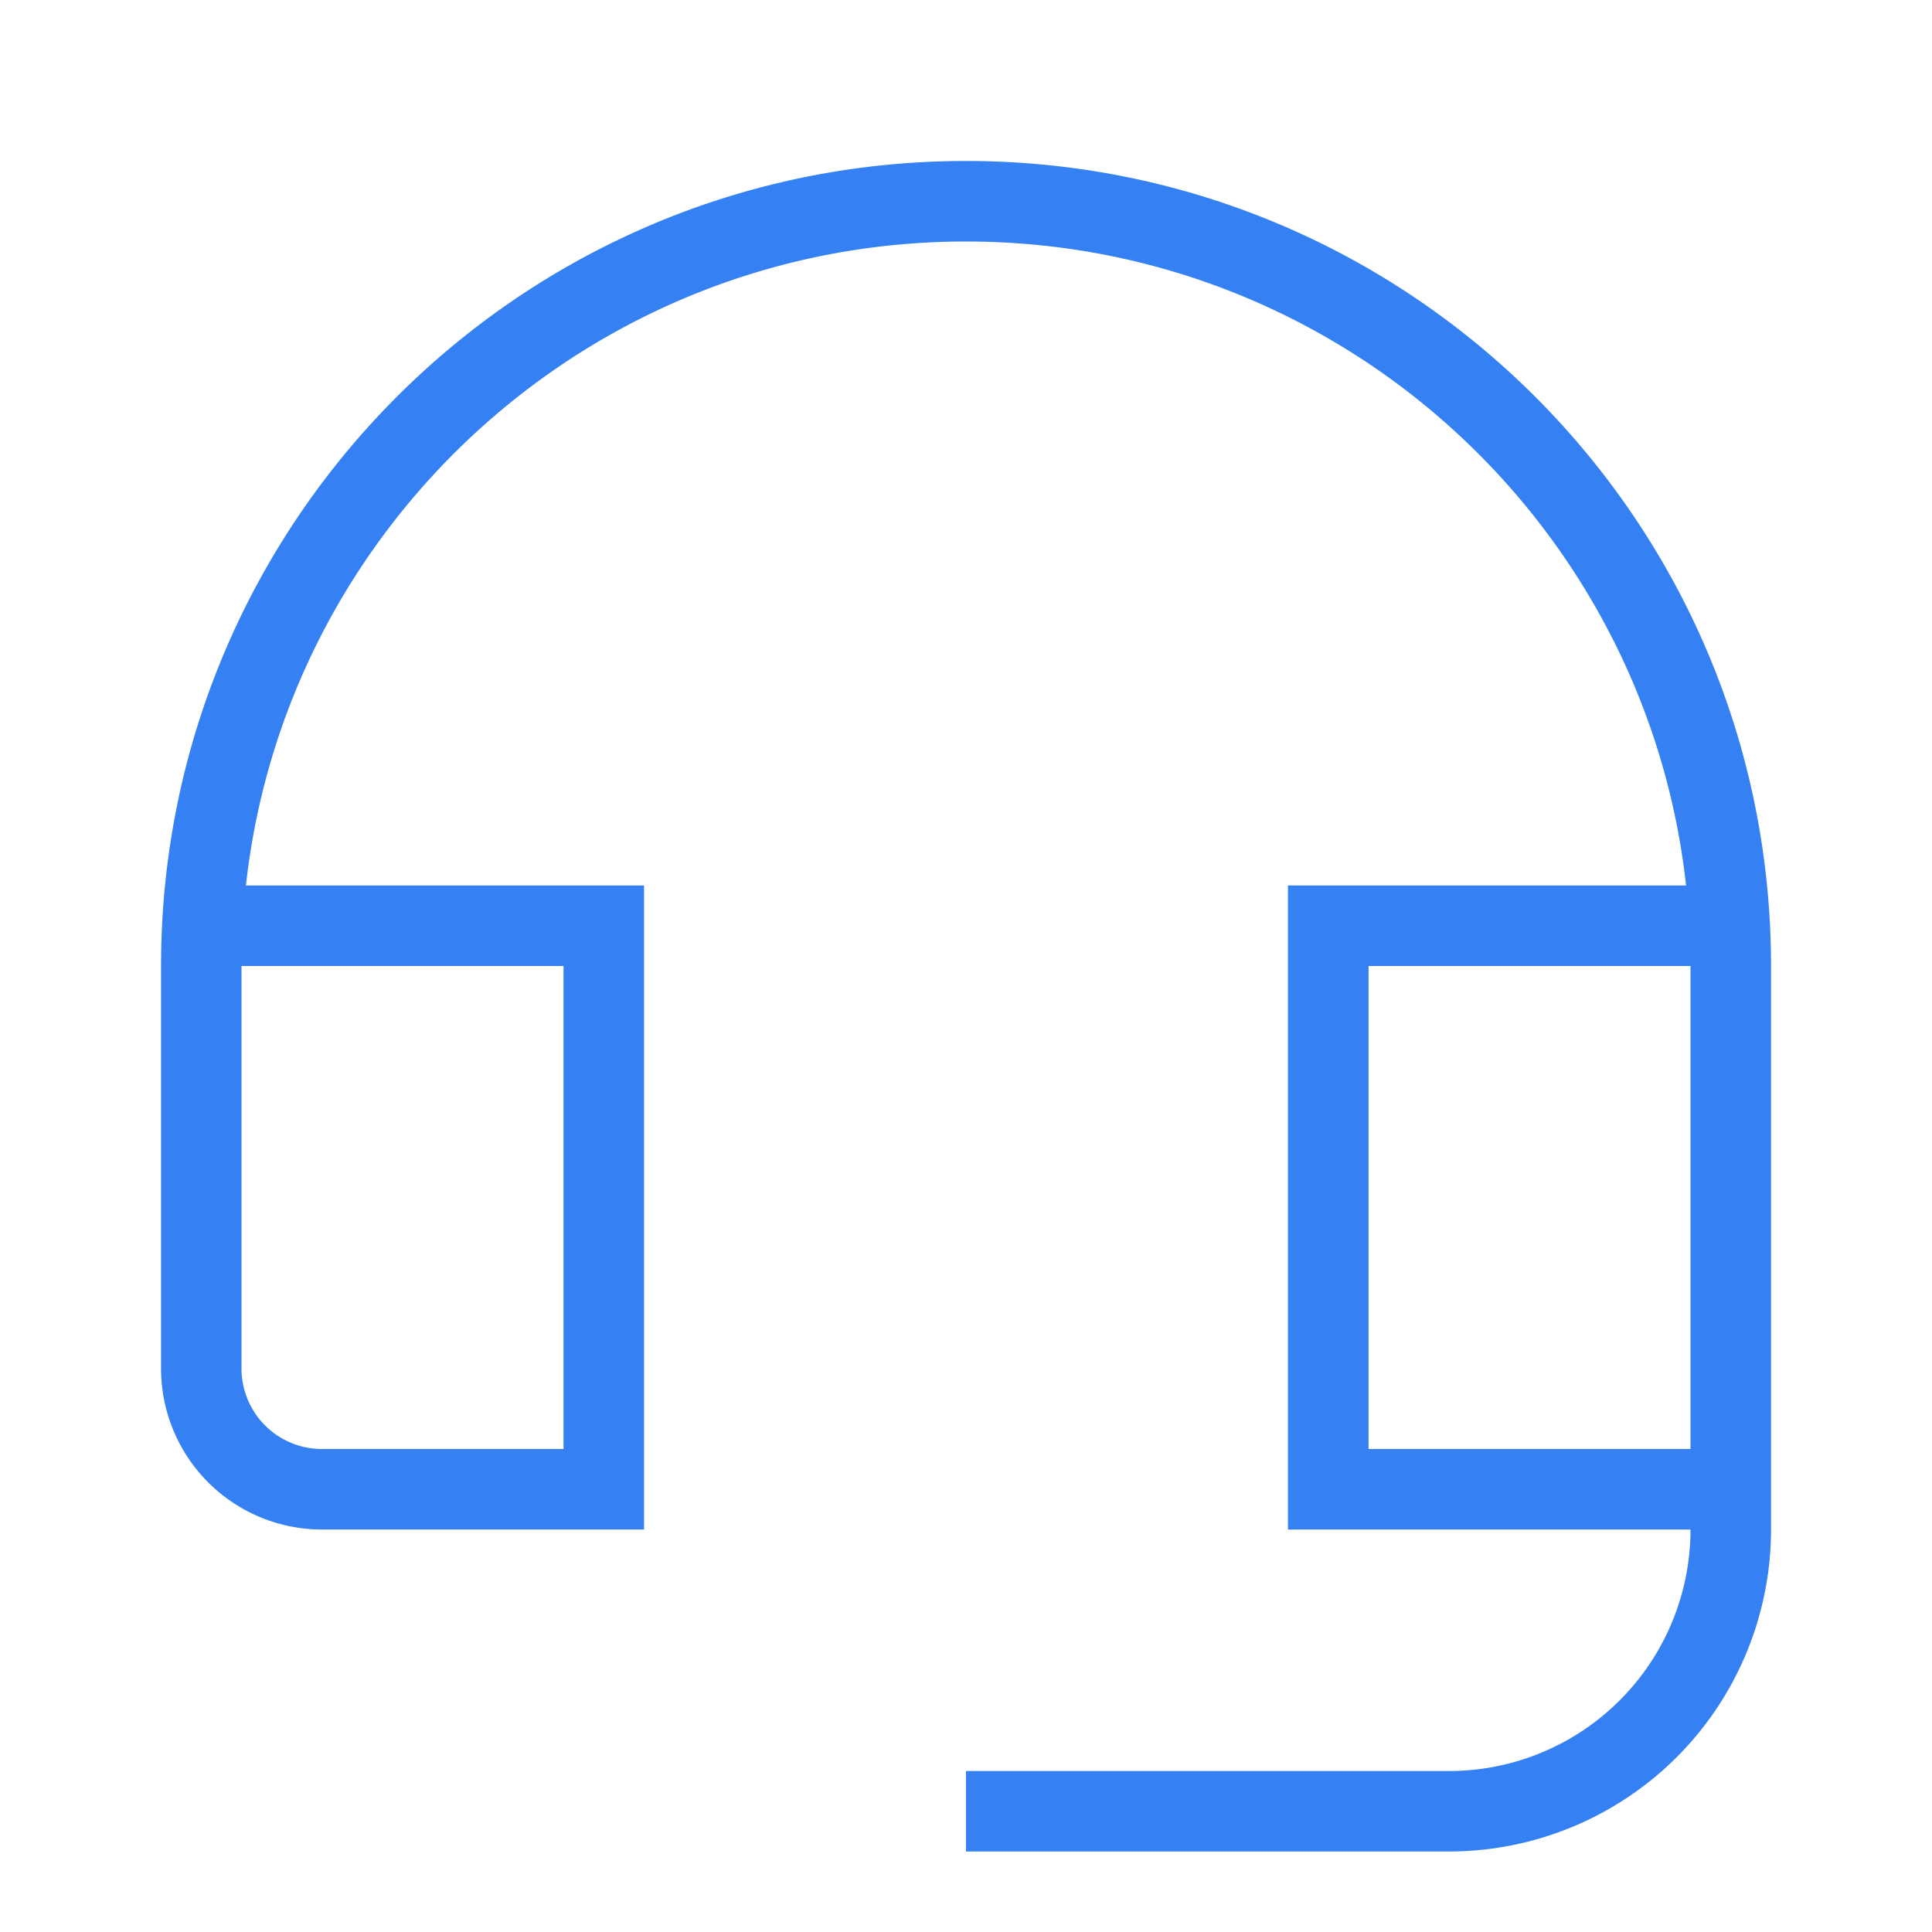
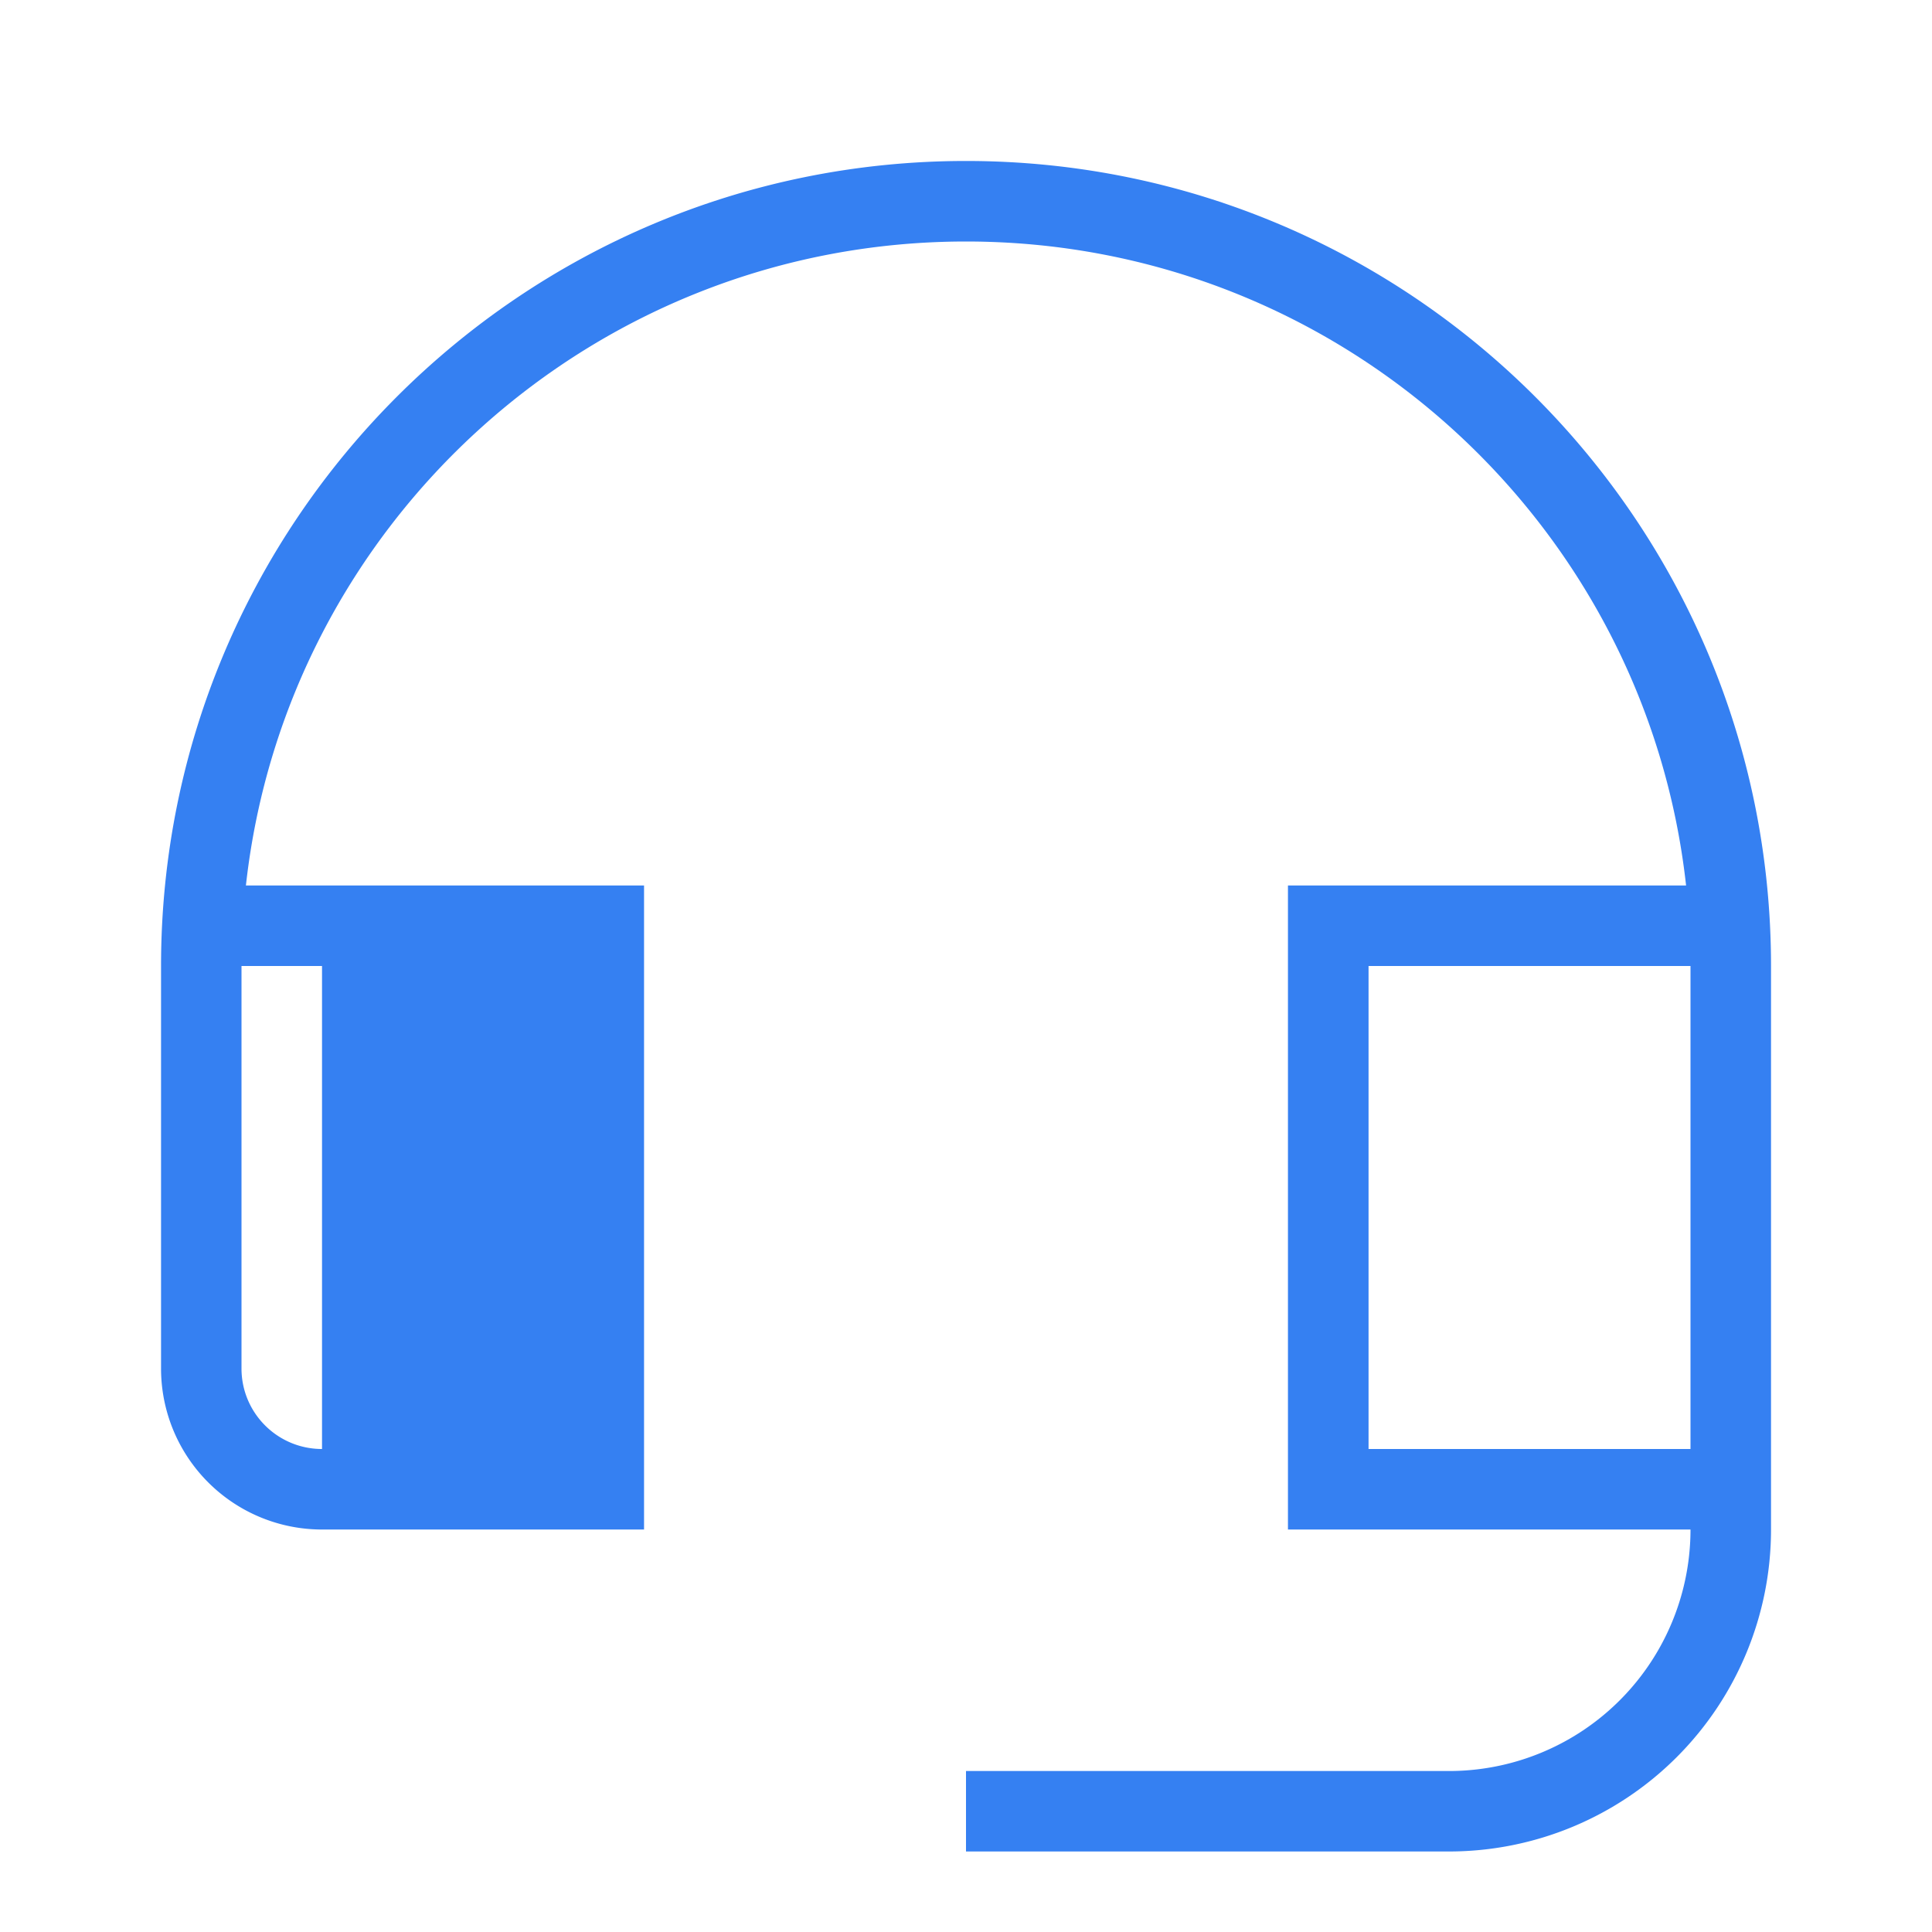
<svg xmlns="http://www.w3.org/2000/svg" width="28" height="28" viewBox="0 0 28 28" fill="none">
-   <path fill-rule="evenodd" clip-rule="evenodd" d="M24.436 12.833h-5.77v9.334H24.5a3.5 3.5 0 01-3.5 3.5h-7v1.166h7a4.667 4.667 0 004.667-4.666V14c0-6.443-5.224-11.667-11.667-11.667S2.334 7.557 2.334 14v5.833a2.333 2.333 0 002.333 2.334h4.667v-9.334h-5.77C4.144 7.583 8.596 3.5 14 3.5c5.405 0 9.856 4.083 10.436 9.333zM24.5 14h-4.666v7H24.5v-7zm-21 0v5.833c0 .645.522 1.167 1.167 1.167h3.5v-7H3.5z" fill="#3580F2" />
+   <path fill-rule="evenodd" clip-rule="evenodd" d="M24.436 12.833h-5.77v9.334H24.5a3.5 3.5 0 01-3.5 3.5h-7v1.166h7a4.667 4.667 0 004.667-4.666V14c0-6.443-5.224-11.667-11.667-11.667S2.334 7.557 2.334 14v5.833a2.333 2.333 0 002.333 2.334h4.667v-9.334h-5.77C4.144 7.583 8.596 3.5 14 3.5c5.405 0 9.856 4.083 10.436 9.333zM24.5 14h-4.666v7H24.5v-7zm-21 0v5.833c0 .645.522 1.167 1.167 1.167v-7H3.5z" fill="#3580F2" />
</svg>